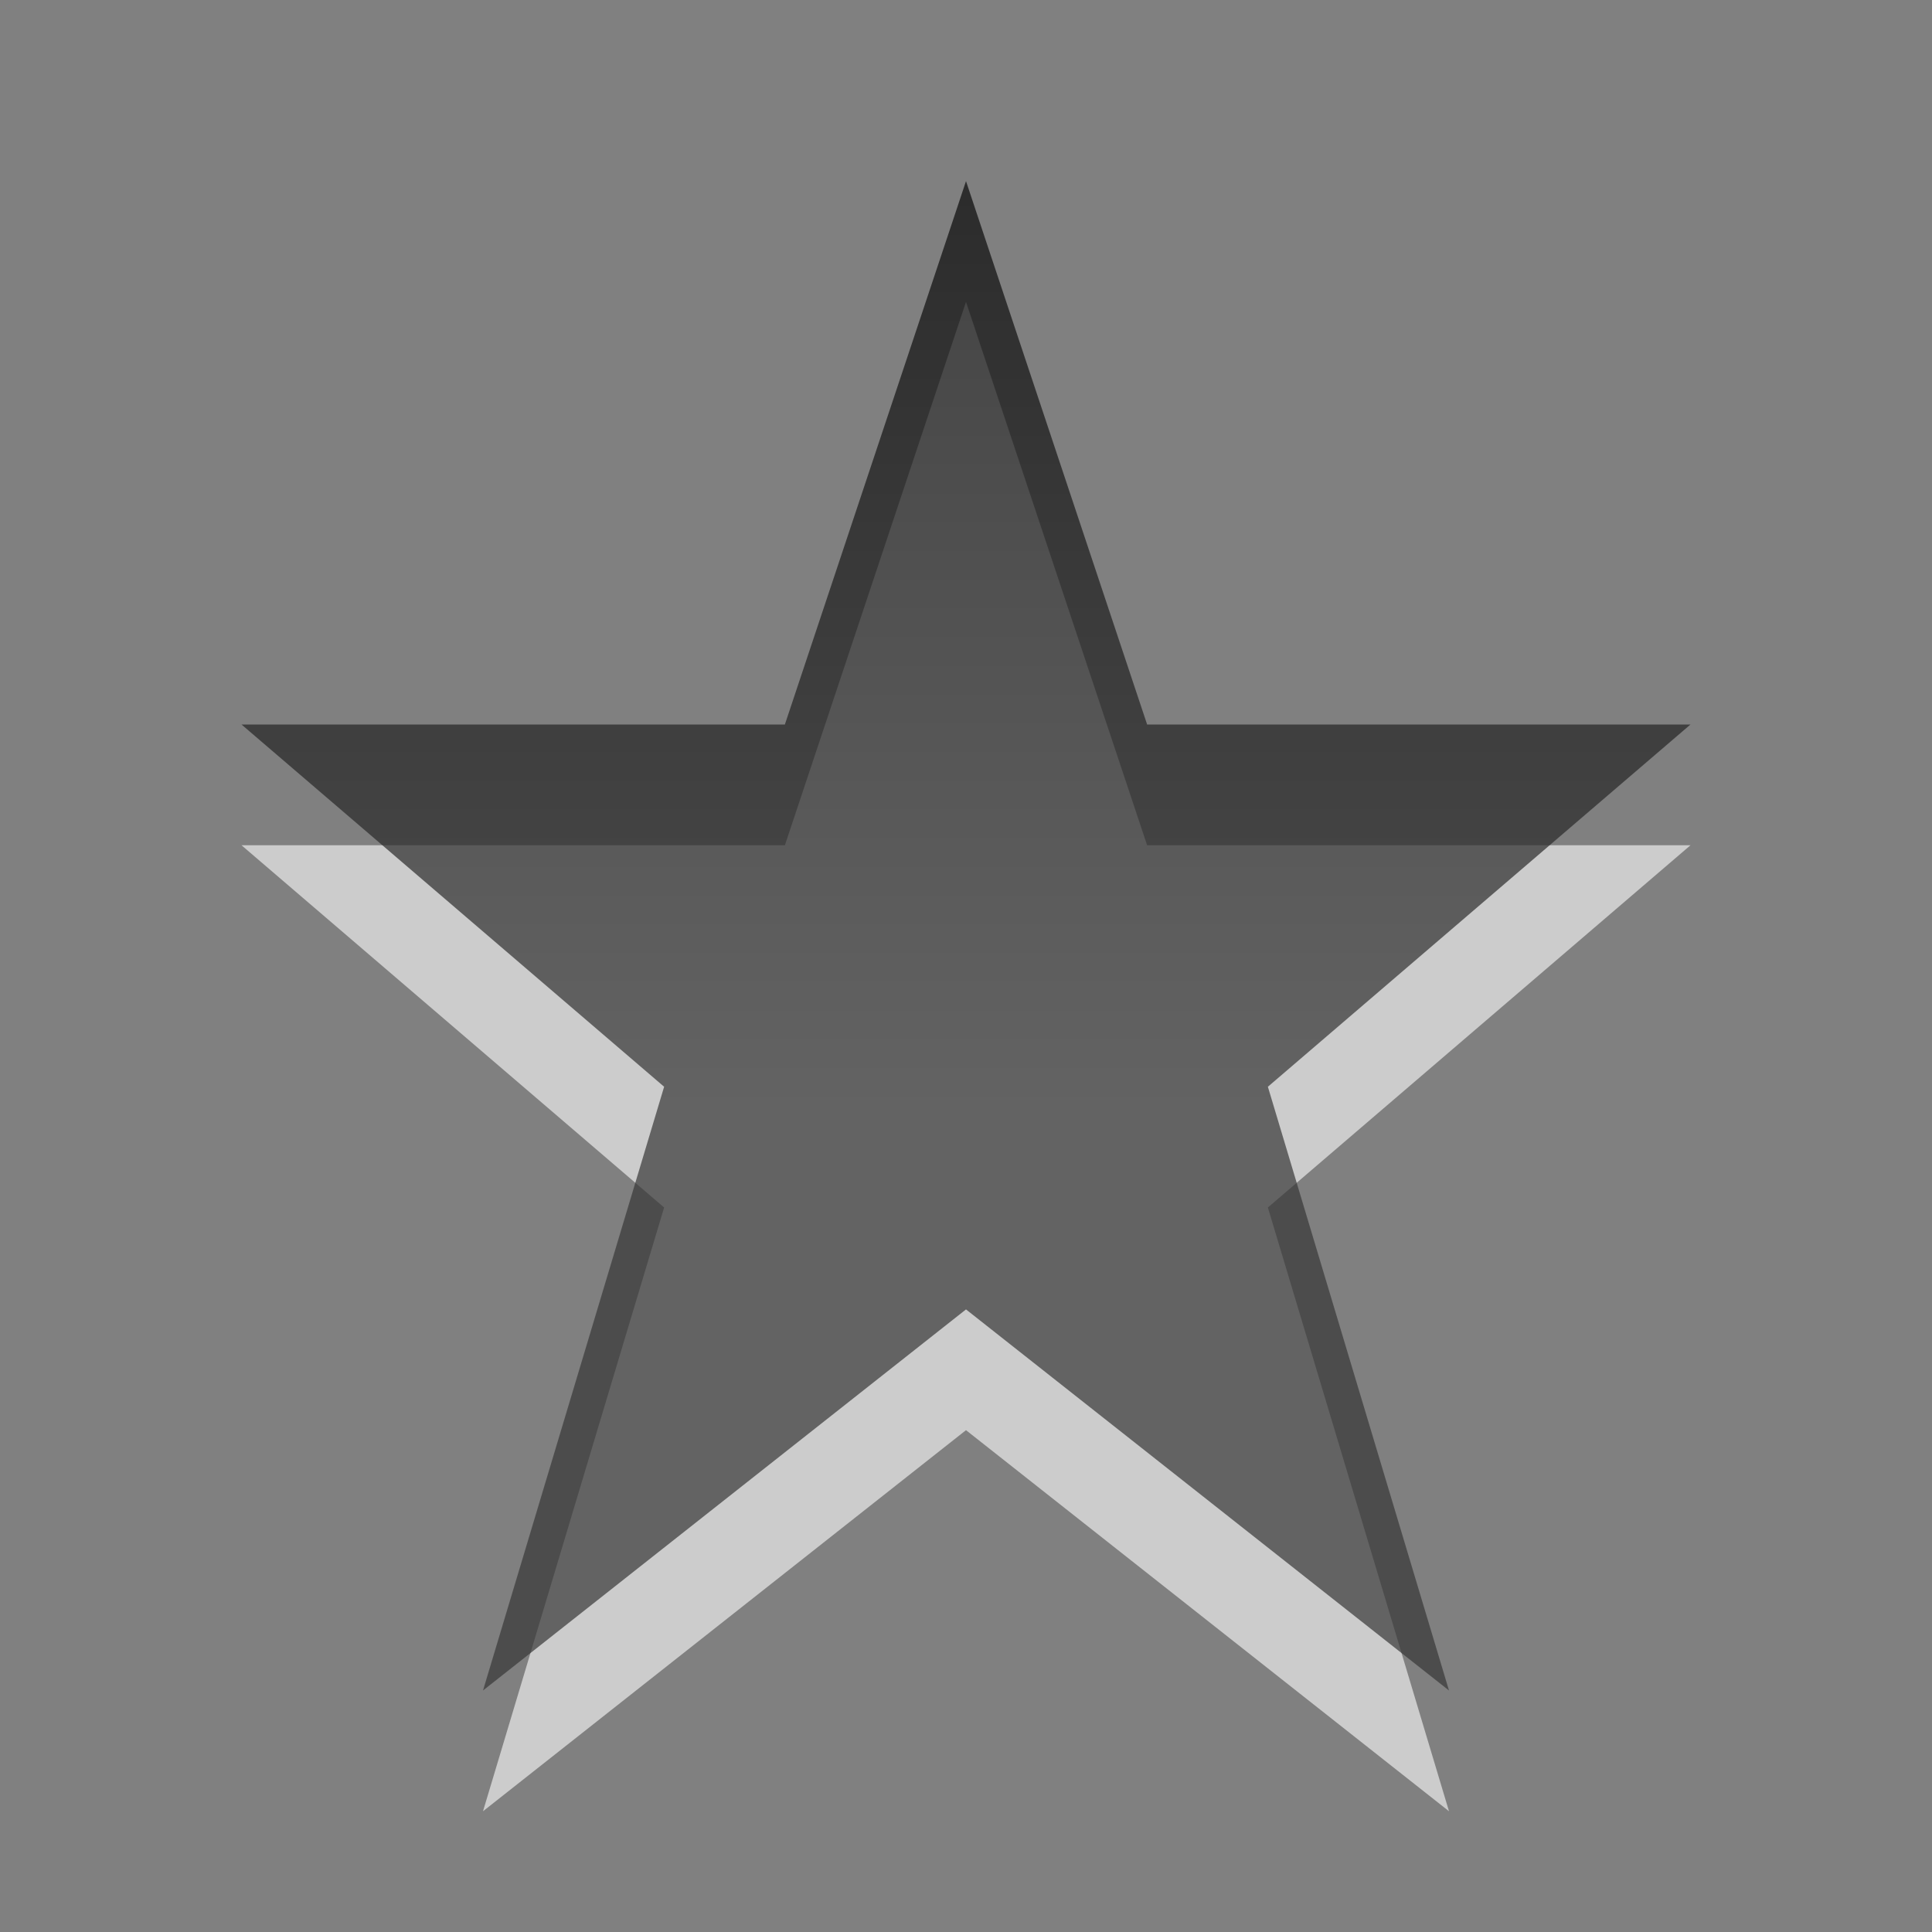
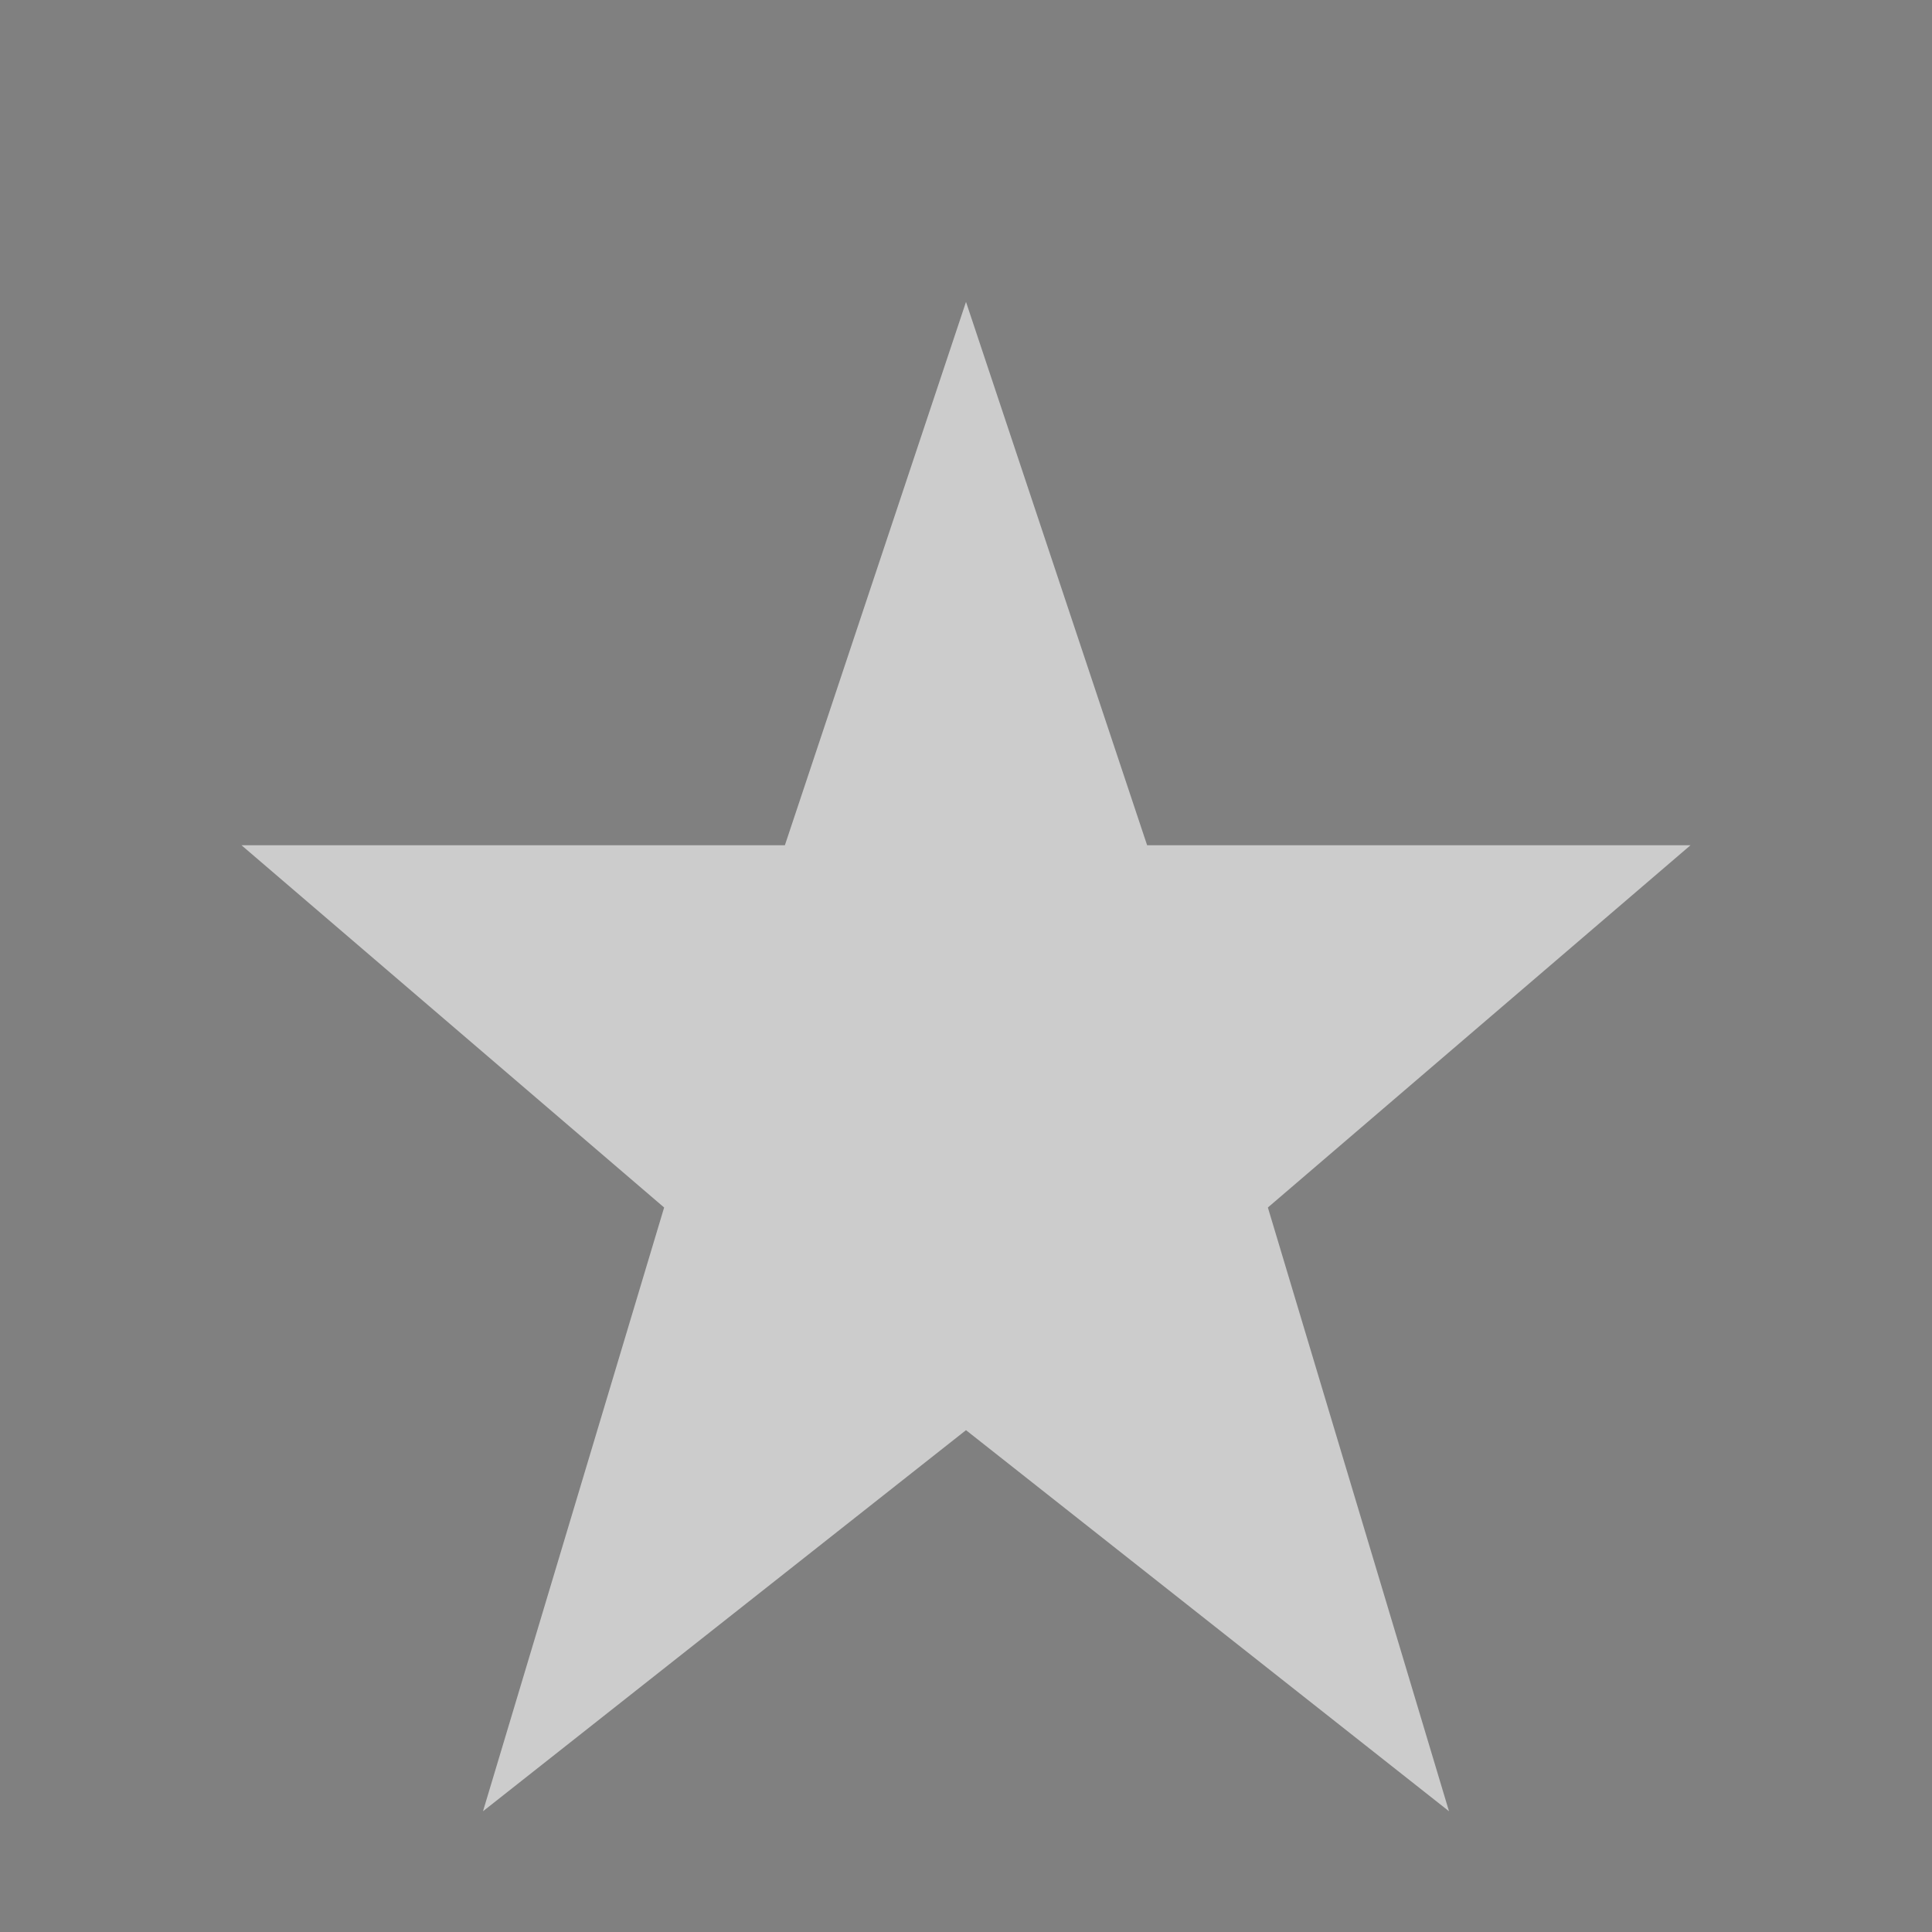
<svg xmlns="http://www.w3.org/2000/svg" xmlns:ns1="http://www.inkscape.org/namespaces/inkscape" xmlns:ns2="http://sodipodi.sourceforge.net/DTD/sodipodi-0.dtd" xmlns:xlink="http://www.w3.org/1999/xlink" viewBox="0 0 16 16" id="svg3038" version="1.1" ns1:version="0.48.3.1 r9886" width="100%" height="100%" ns2:docname="help-about.svg">
  <rect x="0" y="0" width="16" height="16" fill="#808080" stroke="none" />
  <ns2:namedview pagecolor="#ffffff" bordercolor="#666666" borderopacity="1" objecttolerance="10" gridtolerance="10" guidetolerance="10" ns1:pageopacity="0" ns1:pageshadow="2" ns1:window-width="745" ns1:window-height="748" id="namedview3053" showgrid="true" ns1:zoom="16" ns1:cx="10.784746" ns1:cy="11.07509" ns1:window-x="113" ns1:window-y="130" ns1:window-maximized="0" ns1:current-layer="svg3038">
    <ns1:grid type="xygrid" id="grid2998" />
  </ns2:namedview>
  <defs id="defs3040">
    <linearGradient gradientUnits="userSpaceOnUse" id="linearGradient1022-8" x2="0" y1="3.007" y2="11.024">
      <stop offset="0" id="stop3043" />
      <stop offset="1" stop-color="#363636" id="stop3045" />
    </linearGradient>
    <linearGradient ns1:collect="always" xlink:href="#linearGradient1022-8" id="linearGradient3631" gradientUnits="userSpaceOnUse" y1="3.007" x2="0" y2="11.024" gradientTransform="matrix(1.047,0,0,1.047,0.478,0.085)" />
    <linearGradient gradientTransform="matrix(1.047,0,0,1.047,0.478,0.085)" y2="11.024" x2="0" y1="3.007" gradientUnits="userSpaceOnUse" id="linearGradient3631-8" xlink:href="#linearGradient1022-8-1" ns1:collect="always" />
    <linearGradient y2="11.024" y1="3.007" x2="0" id="linearGradient1022-8-1" gradientUnits="userSpaceOnUse">
      <stop id="stop3043-4" offset="0" />
      <stop id="stop3045-4" stop-color="#363636" offset="1" />
    </linearGradient>
    <linearGradient ns1:collect="always" xlink:href="#linearGradient1022-8-1" id="linearGradient3029" gradientUnits="userSpaceOnUse" gradientTransform="matrix(1.047,0,0,1.047,0.071,0.319)" y1="3.007" x2="0" y2="11.024" />
    <linearGradient ns1:collect="always" xlink:href="#linearGradient1022-8-1-3" id="linearGradient3029-1" gradientUnits="userSpaceOnUse" gradientTransform="matrix(1.047,0,0,1.047,-20.289,-2.266)" y1="3.007" x2="0" y2="11.024" />
    <linearGradient y2="11.024" y1="3.007" x2="0" id="linearGradient1022-8-1-3" gradientUnits="userSpaceOnUse">
      <stop id="stop3043-4-3" offset="0" />
      <stop id="stop3045-4-8" stop-color="#363636" offset="1" />
    </linearGradient>
    <linearGradient y2="11.024" x2="0" y1="3.007" gradientTransform="matrix(1.047,0,0,1.047,-3.666,-4.19)" gradientUnits="userSpaceOnUse" id="linearGradient3049" xlink:href="#linearGradient1022-8-1-3" ns1:collect="always" />
    <linearGradient ns1:collect="always" xlink:href="#linearGradient1022-8-1-3" id="linearGradient3001" gradientUnits="userSpaceOnUse" gradientTransform="matrix(1.048,0,0,1.048,-20.299,-3.267)" y1="3.007" x2="0" y2="11.024" />
    <linearGradient y2="11.024" y1="3.007" x2="0" id="linearGradient1022-8-1-3-6" gradientUnits="userSpaceOnUse">
      <stop id="stop3043-4-3-6" offset="0" />
      <stop id="stop3045-4-8-7" stop-color="#363636" offset="1" />
    </linearGradient>
    <linearGradient y2="11.024" x2="0" y1="3.007" gradientTransform="matrix(1.048,0,0,1.048,-21.299,-4.267)" gradientUnits="userSpaceOnUse" id="linearGradient3044" xlink:href="#linearGradient1022-8-1-3-6" ns1:collect="always" />
    <linearGradient ns1:collect="always" xlink:href="#linearGradient1022-8-1-3-9" id="linearGradient3001-0" gradientUnits="userSpaceOnUse" gradientTransform="matrix(1.048,0,0,1.048,-20.299,-3.267)" y1="3.007" x2="0" y2="11.024" />
    <linearGradient y2="11.024" y1="3.007" x2="0" id="linearGradient1022-8-1-3-9" gradientUnits="userSpaceOnUse">
      <stop id="stop3043-4-3-3" offset="0" />
      <stop id="stop3045-4-8-5" stop-color="#363636" offset="1" />
    </linearGradient>
    <linearGradient y2="11.024" x2="0" y1="3.007" gradientTransform="matrix(1.048,0,0,1.048,-21.299,-4.267)" gradientUnits="userSpaceOnUse" id="linearGradient3044-0" xlink:href="#linearGradient1022-8-1-3-9" ns1:collect="always" />
    <linearGradient ns1:collect="always" xlink:href="#linearGradient1022-8-1-3-9" id="linearGradient3098" gradientUnits="userSpaceOnUse" gradientTransform="matrix(1.048,0,0,1.048,-20.299,-3.267)" y1="3.007" x2="0" y2="11.024" />
    <linearGradient ns1:collect="always" xlink:href="#linearGradient1022-8-1-3-0" id="linearGradient3001-8" gradientUnits="userSpaceOnUse" gradientTransform="matrix(1.048,0,0,1.122,-20.016,-3.215)" y1="3.007" x2="0" y2="11.024" />
    <linearGradient y2="11.024" y1="3.007" x2="0" id="linearGradient1022-8-1-3-0" gradientUnits="userSpaceOnUse">
      <stop id="stop3043-4-3-63" offset="0" />
      <stop id="stop3045-4-8-76" stop-color="#363636" offset="1" />
    </linearGradient>
    <linearGradient y2="11.024" x2="0" y1="3.007" gradientTransform="matrix(1.048,0,0,1.048,-21.299,-4.267)" gradientUnits="userSpaceOnUse" id="linearGradient3118" xlink:href="#linearGradient1022-8-1-3-0" ns1:collect="always" />
  </defs>
  <path ns2:nodetypes="ccccccccccc" ns1:connector-curvature="0" id="path3136" d="M 12,15 8,11.844 4,15 5.5,10 2,7 6.5,7 8,2.5 9.5,7 14,7 10.5,10 z" ns1:transform-center-y="-0.29967194" ns1:transform-center-x="0.25426722" style="opacity:0.6;color:#000000;fill:#ffffff;fill-opacity:1;fill-rule:nonzero;stroke:none;stroke-width:1;marker:none;visibility:visible;display:inline;overflow:visible;enable-background:accumulate;stroke-linecap:butt;stroke-linejoin:miter;stroke-miterlimit:4;stroke-opacity:1;stroke-dasharray:none;stroke-dashoffset:0" />
-   <path style="opacity:0.7;color:#000000;fill:url(#linearGradient3001-8);fill-opacity:1;fill-rule:nonzero;stroke:none;stroke-width:1;marker:none;visibility:visible;display:inline;overflow:visible;enable-background:accumulate" ns1:transform-center-x="0.25426722" ns1:transform-center-y="-0.29967194" d="M 12,14 8,10.844 4,14 5.5,9 2,6 6.5,6 8,1.5 9.5,6 14,6 10.5,9 z" id="path3062" ns1:connector-curvature="0" ns2:nodetypes="ccccccccccc" />
</svg>